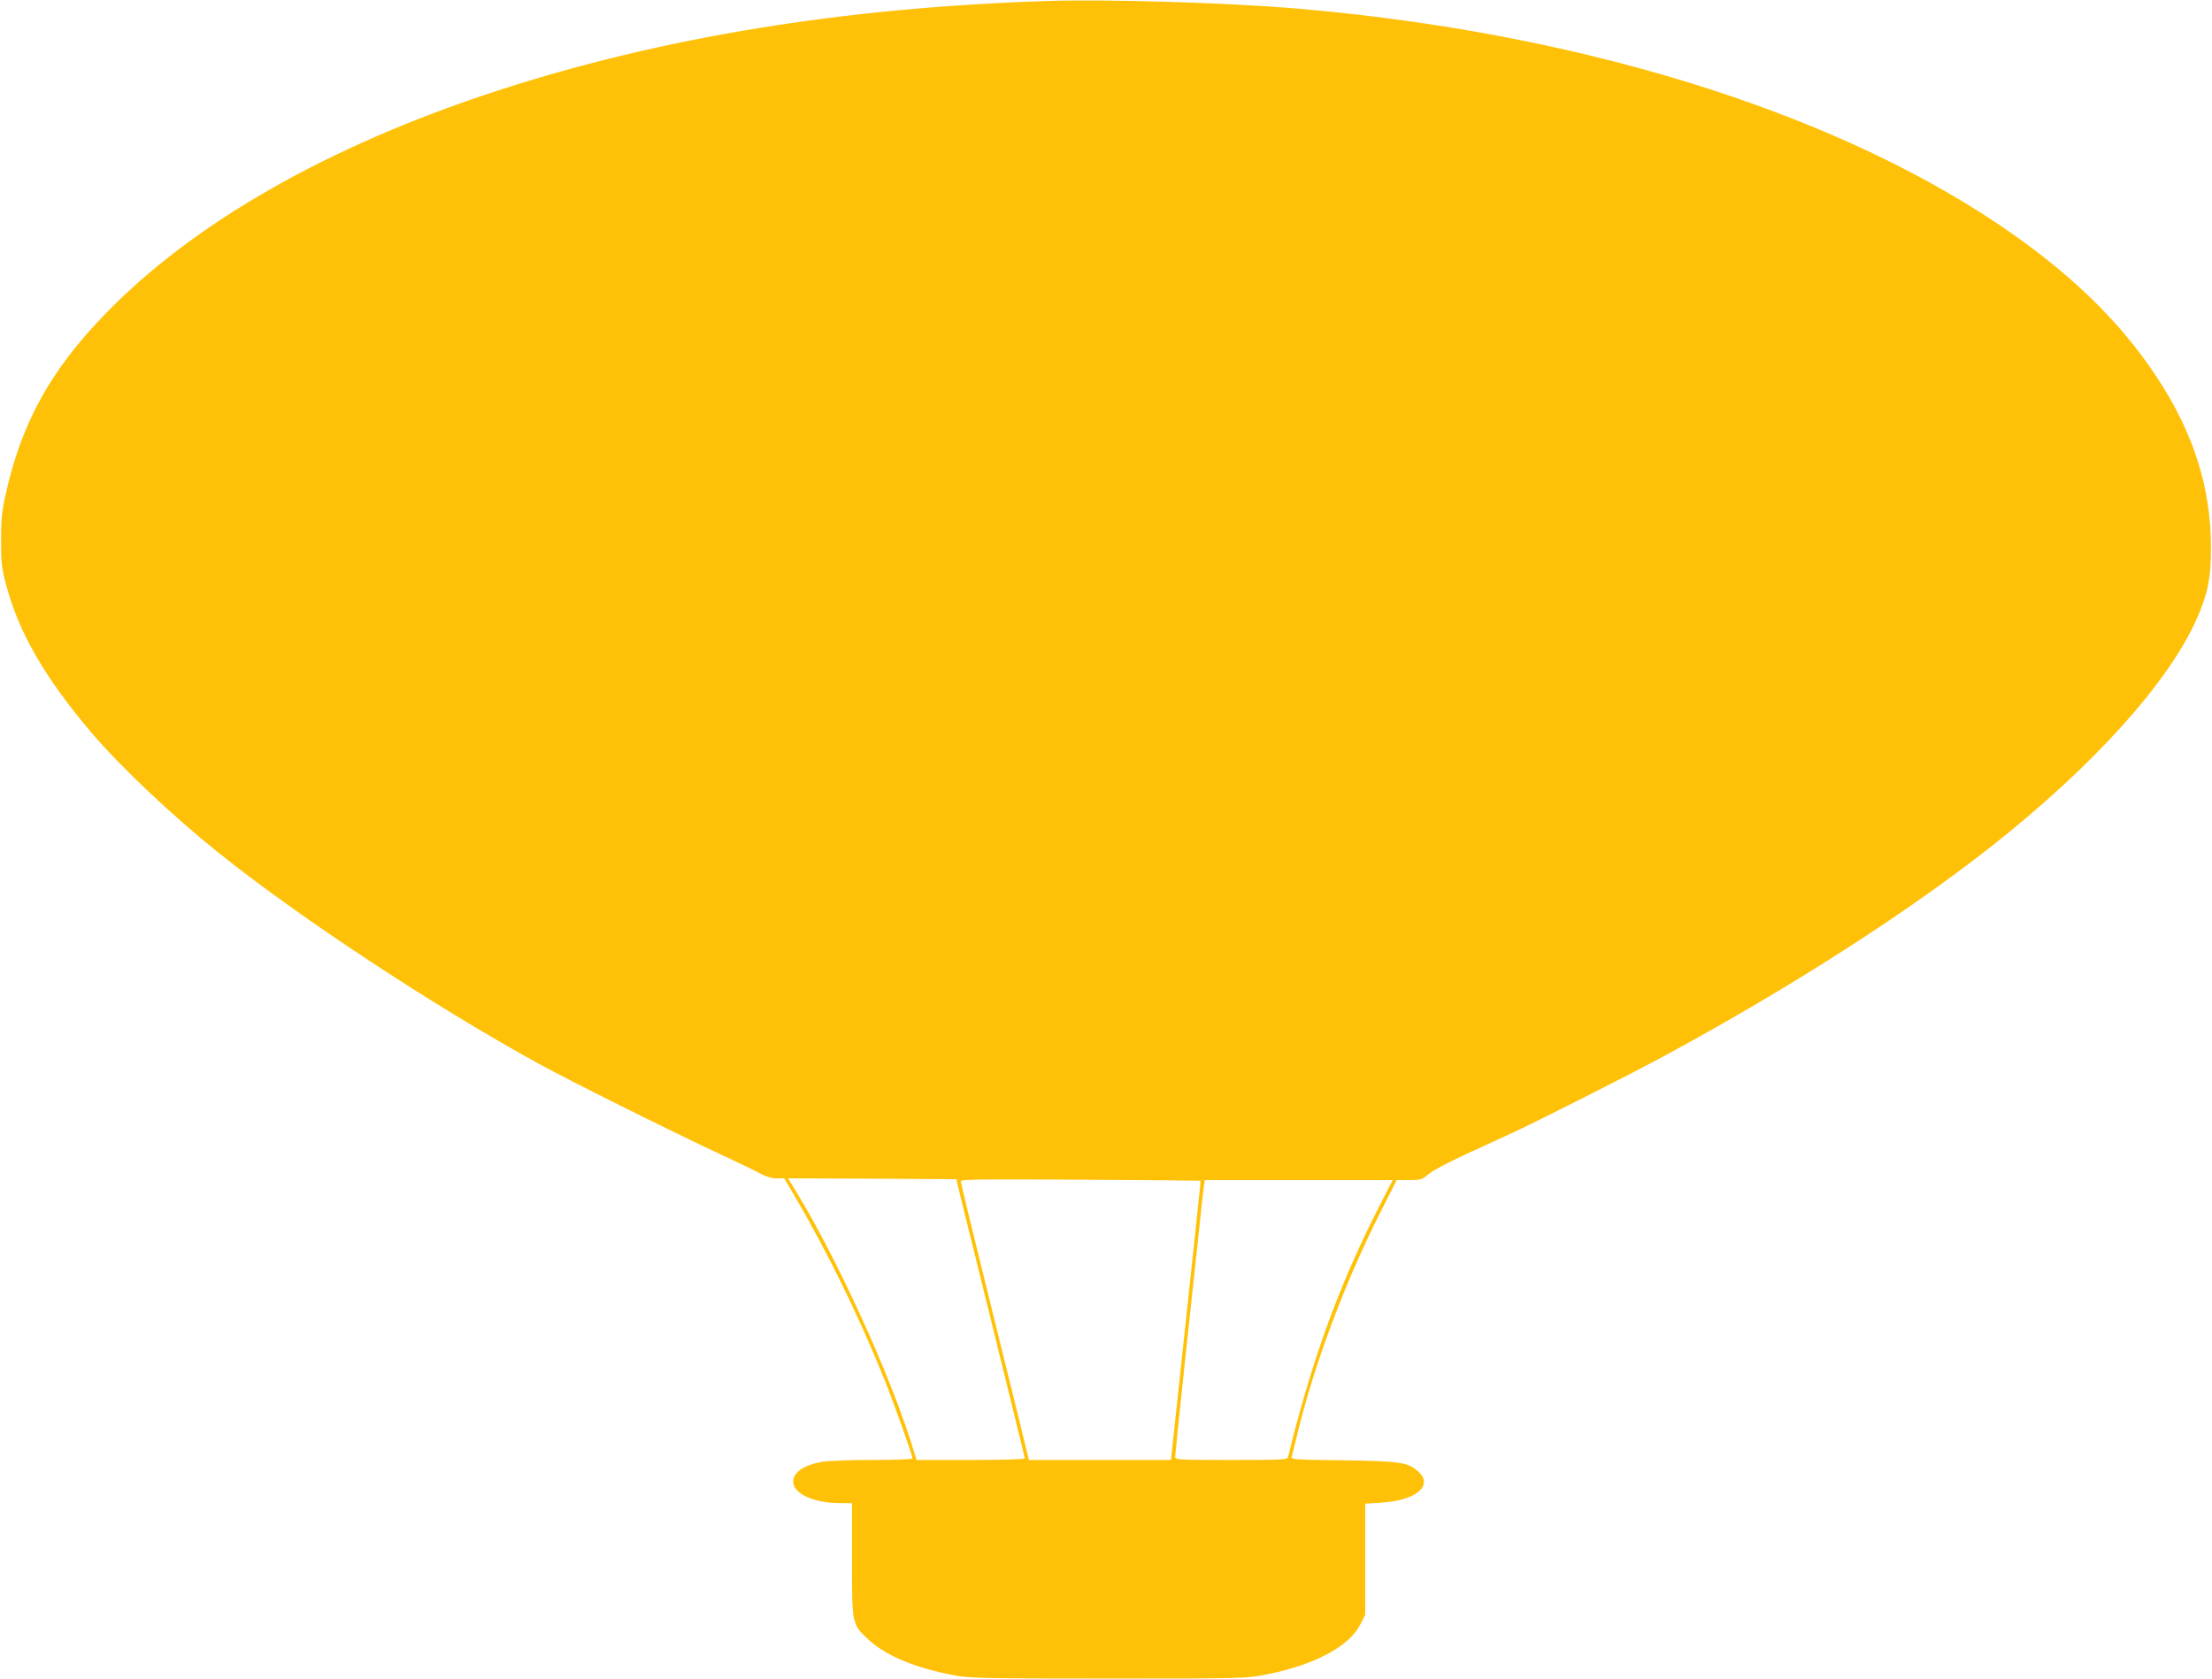
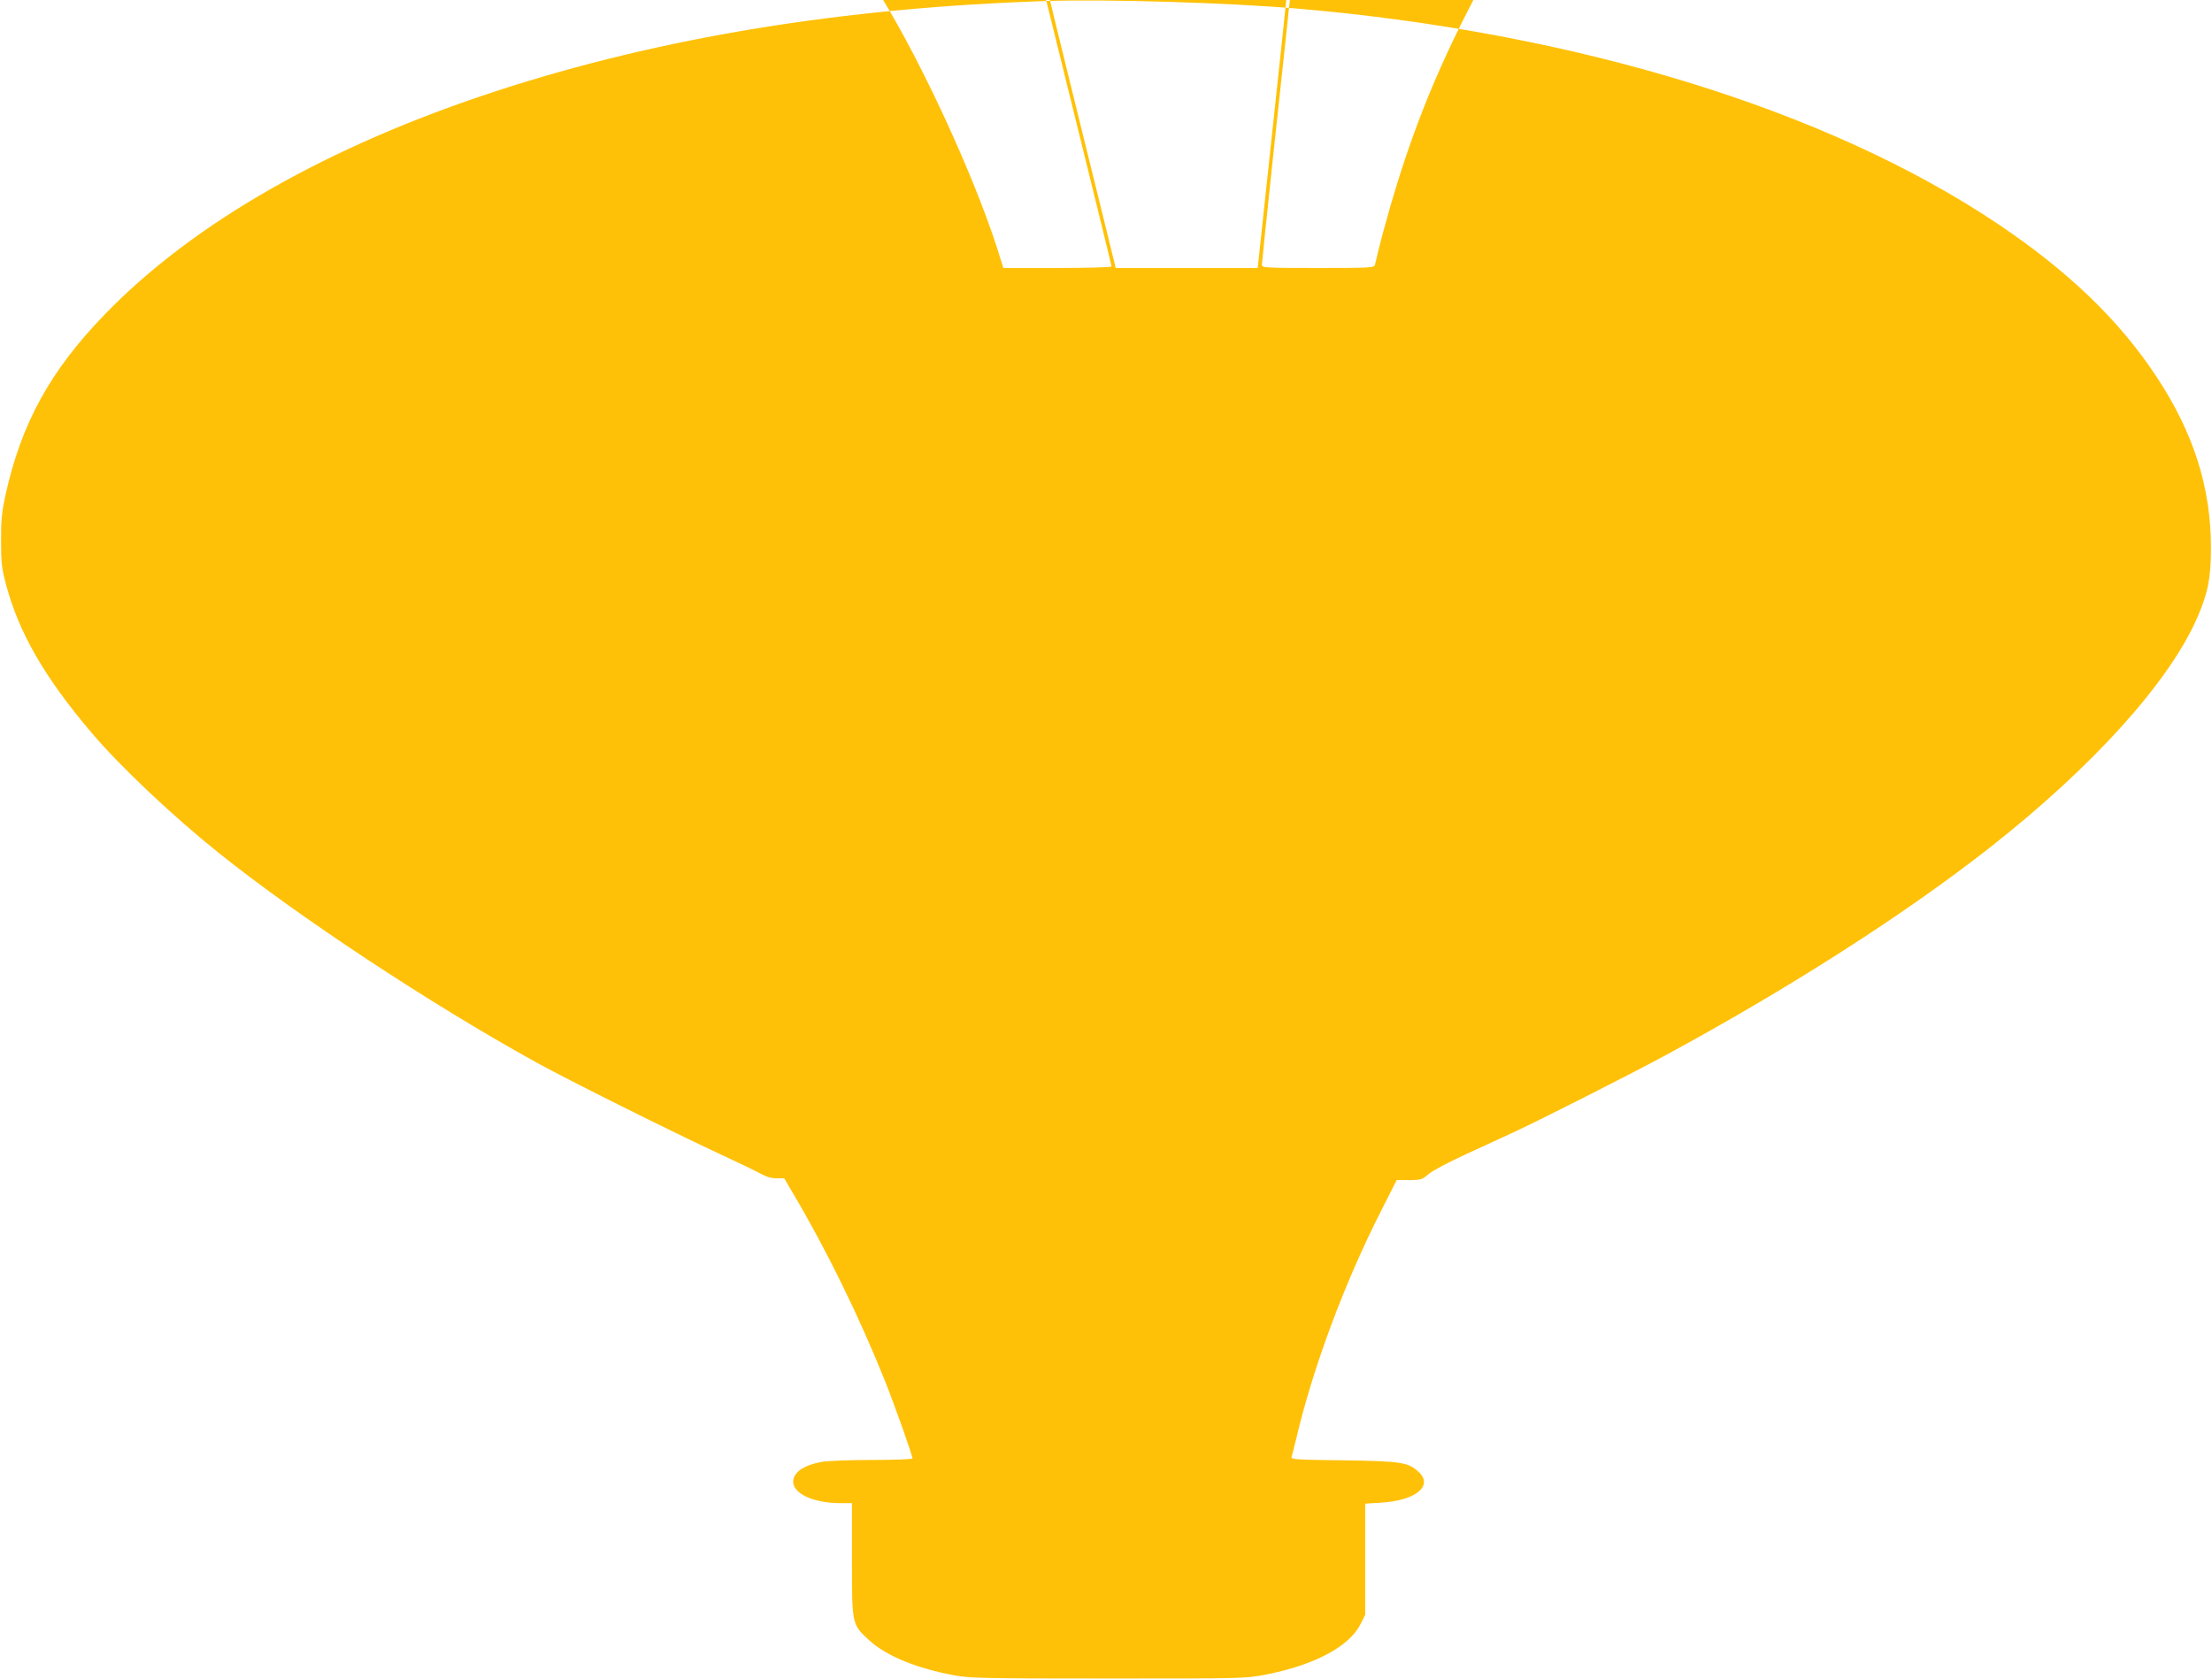
<svg xmlns="http://www.w3.org/2000/svg" version="1.0" width="1280pt" height="972pt" viewBox="0 0 1280 972" preserveAspectRatio="xMidYMid meet">
  <g transform="translate(0,972) scale(0.1,-0.1)" fill="#ffc107" stroke="none">
-     <path d="M6055 9714 c-1175 -38 -2229 -210 -3180 -520 -975 -318 -1757 -764 -2270 -1295 -315 -326 -481 -628 -573 -1043 -22 -101 -26 -145 -26 -266 0 -124 4 -159 27 -246 74 -283 223 -542 495 -863 168 -198 471 -484 737 -697 467 -374 1231 -878 1840 -1214 177 -98 778 -398 1060 -529 110 -51 219 -104 242 -117 27 -15 58 -24 86 -24 l45 0 54 -92 c191 -323 381 -711 528 -1078 57 -143 160 -433 160 -451 0 -5 -99 -9 -233 -9 -128 0 -260 -5 -292 -11 -104 -19 -165 -61 -165 -114 0 -71 119 -125 275 -125 l65 0 0 -327 c0 -379 -1 -373 99 -466 100 -92 276 -164 501 -205 84 -15 183 -17 885 -17 775 0 792 0 906 22 284 55 488 163 553 295 l26 52 0 321 0 322 93 6 c199 12 303 97 216 178 -60 56 -103 62 -437 67 -277 3 -302 5 -298 20 3 9 15 57 27 106 97 412 279 901 491 1318 l90 178 72 0 c68 0 75 2 113 35 23 20 121 71 225 119 100 46 219 100 263 121 152 70 677 336 873 442 723 391 1396 822 1891 1211 596 469 1036 958 1197 1330 61 142 78 227 78 402 0 346 -100 663 -312 985 -218 332 -514 616 -927 893 -984 658 -2436 1104 -4045 1242 -396 34 -1104 56 -1455 44z m-502 -6899 c11 -44 100 -406 198 -803 98 -398 179 -728 179 -733 0 -5 -133 -9 -313 -9 l-313 0 -37 118 c-136 421 -431 1062 -667 1447 l-40 65 487 -2 487 -3 19 -80z m1394 71 c2 -1 -37 -364 -144 -1363 l-27 -253 -411 0 -411 0 -63 258 c-35 141 -124 501 -197 799 -74 298 -134 548 -134 556 0 11 108 13 693 9 380 -2 693 -5 694 -6z m1024 -168 c-184 -365 -315 -700 -431 -1103 -27 -94 -56 -202 -65 -240 -9 -39 -18 -78 -21 -87 -5 -17 -29 -18 -330 -18 -302 0 -324 1 -324 18 0 9 27 267 59 572 33 305 69 645 81 755 11 110 23 217 26 238 l6 37 543 0 544 0 -88 -172z" />
+     <path d="M6055 9714 c-1175 -38 -2229 -210 -3180 -520 -975 -318 -1757 -764 -2270 -1295 -315 -326 -481 -628 -573 -1043 -22 -101 -26 -145 -26 -266 0 -124 4 -159 27 -246 74 -283 223 -542 495 -863 168 -198 471 -484 737 -697 467 -374 1231 -878 1840 -1214 177 -98 778 -398 1060 -529 110 -51 219 -104 242 -117 27 -15 58 -24 86 -24 l45 0 54 -92 c191 -323 381 -711 528 -1078 57 -143 160 -433 160 -451 0 -5 -99 -9 -233 -9 -128 0 -260 -5 -292 -11 -104 -19 -165 -61 -165 -114 0 -71 119 -125 275 -125 l65 0 0 -327 c0 -379 -1 -373 99 -466 100 -92 276 -164 501 -205 84 -15 183 -17 885 -17 775 0 792 0 906 22 284 55 488 163 553 295 l26 52 0 321 0 322 93 6 c199 12 303 97 216 178 -60 56 -103 62 -437 67 -277 3 -302 5 -298 20 3 9 15 57 27 106 97 412 279 901 491 1318 l90 178 72 0 c68 0 75 2 113 35 23 20 121 71 225 119 100 46 219 100 263 121 152 70 677 336 873 442 723 391 1396 822 1891 1211 596 469 1036 958 1197 1330 61 142 78 227 78 402 0 346 -100 663 -312 985 -218 332 -514 616 -927 893 -984 658 -2436 1104 -4045 1242 -396 34 -1104 56 -1455 44z c11 -44 100 -406 198 -803 98 -398 179 -728 179 -733 0 -5 -133 -9 -313 -9 l-313 0 -37 118 c-136 421 -431 1062 -667 1447 l-40 65 487 -2 487 -3 19 -80z m1394 71 c2 -1 -37 -364 -144 -1363 l-27 -253 -411 0 -411 0 -63 258 c-35 141 -124 501 -197 799 -74 298 -134 548 -134 556 0 11 108 13 693 9 380 -2 693 -5 694 -6z m1024 -168 c-184 -365 -315 -700 -431 -1103 -27 -94 -56 -202 -65 -240 -9 -39 -18 -78 -21 -87 -5 -17 -29 -18 -330 -18 -302 0 -324 1 -324 18 0 9 27 267 59 572 33 305 69 645 81 755 11 110 23 217 26 238 l6 37 543 0 544 0 -88 -172z" />
  </g>
</svg>